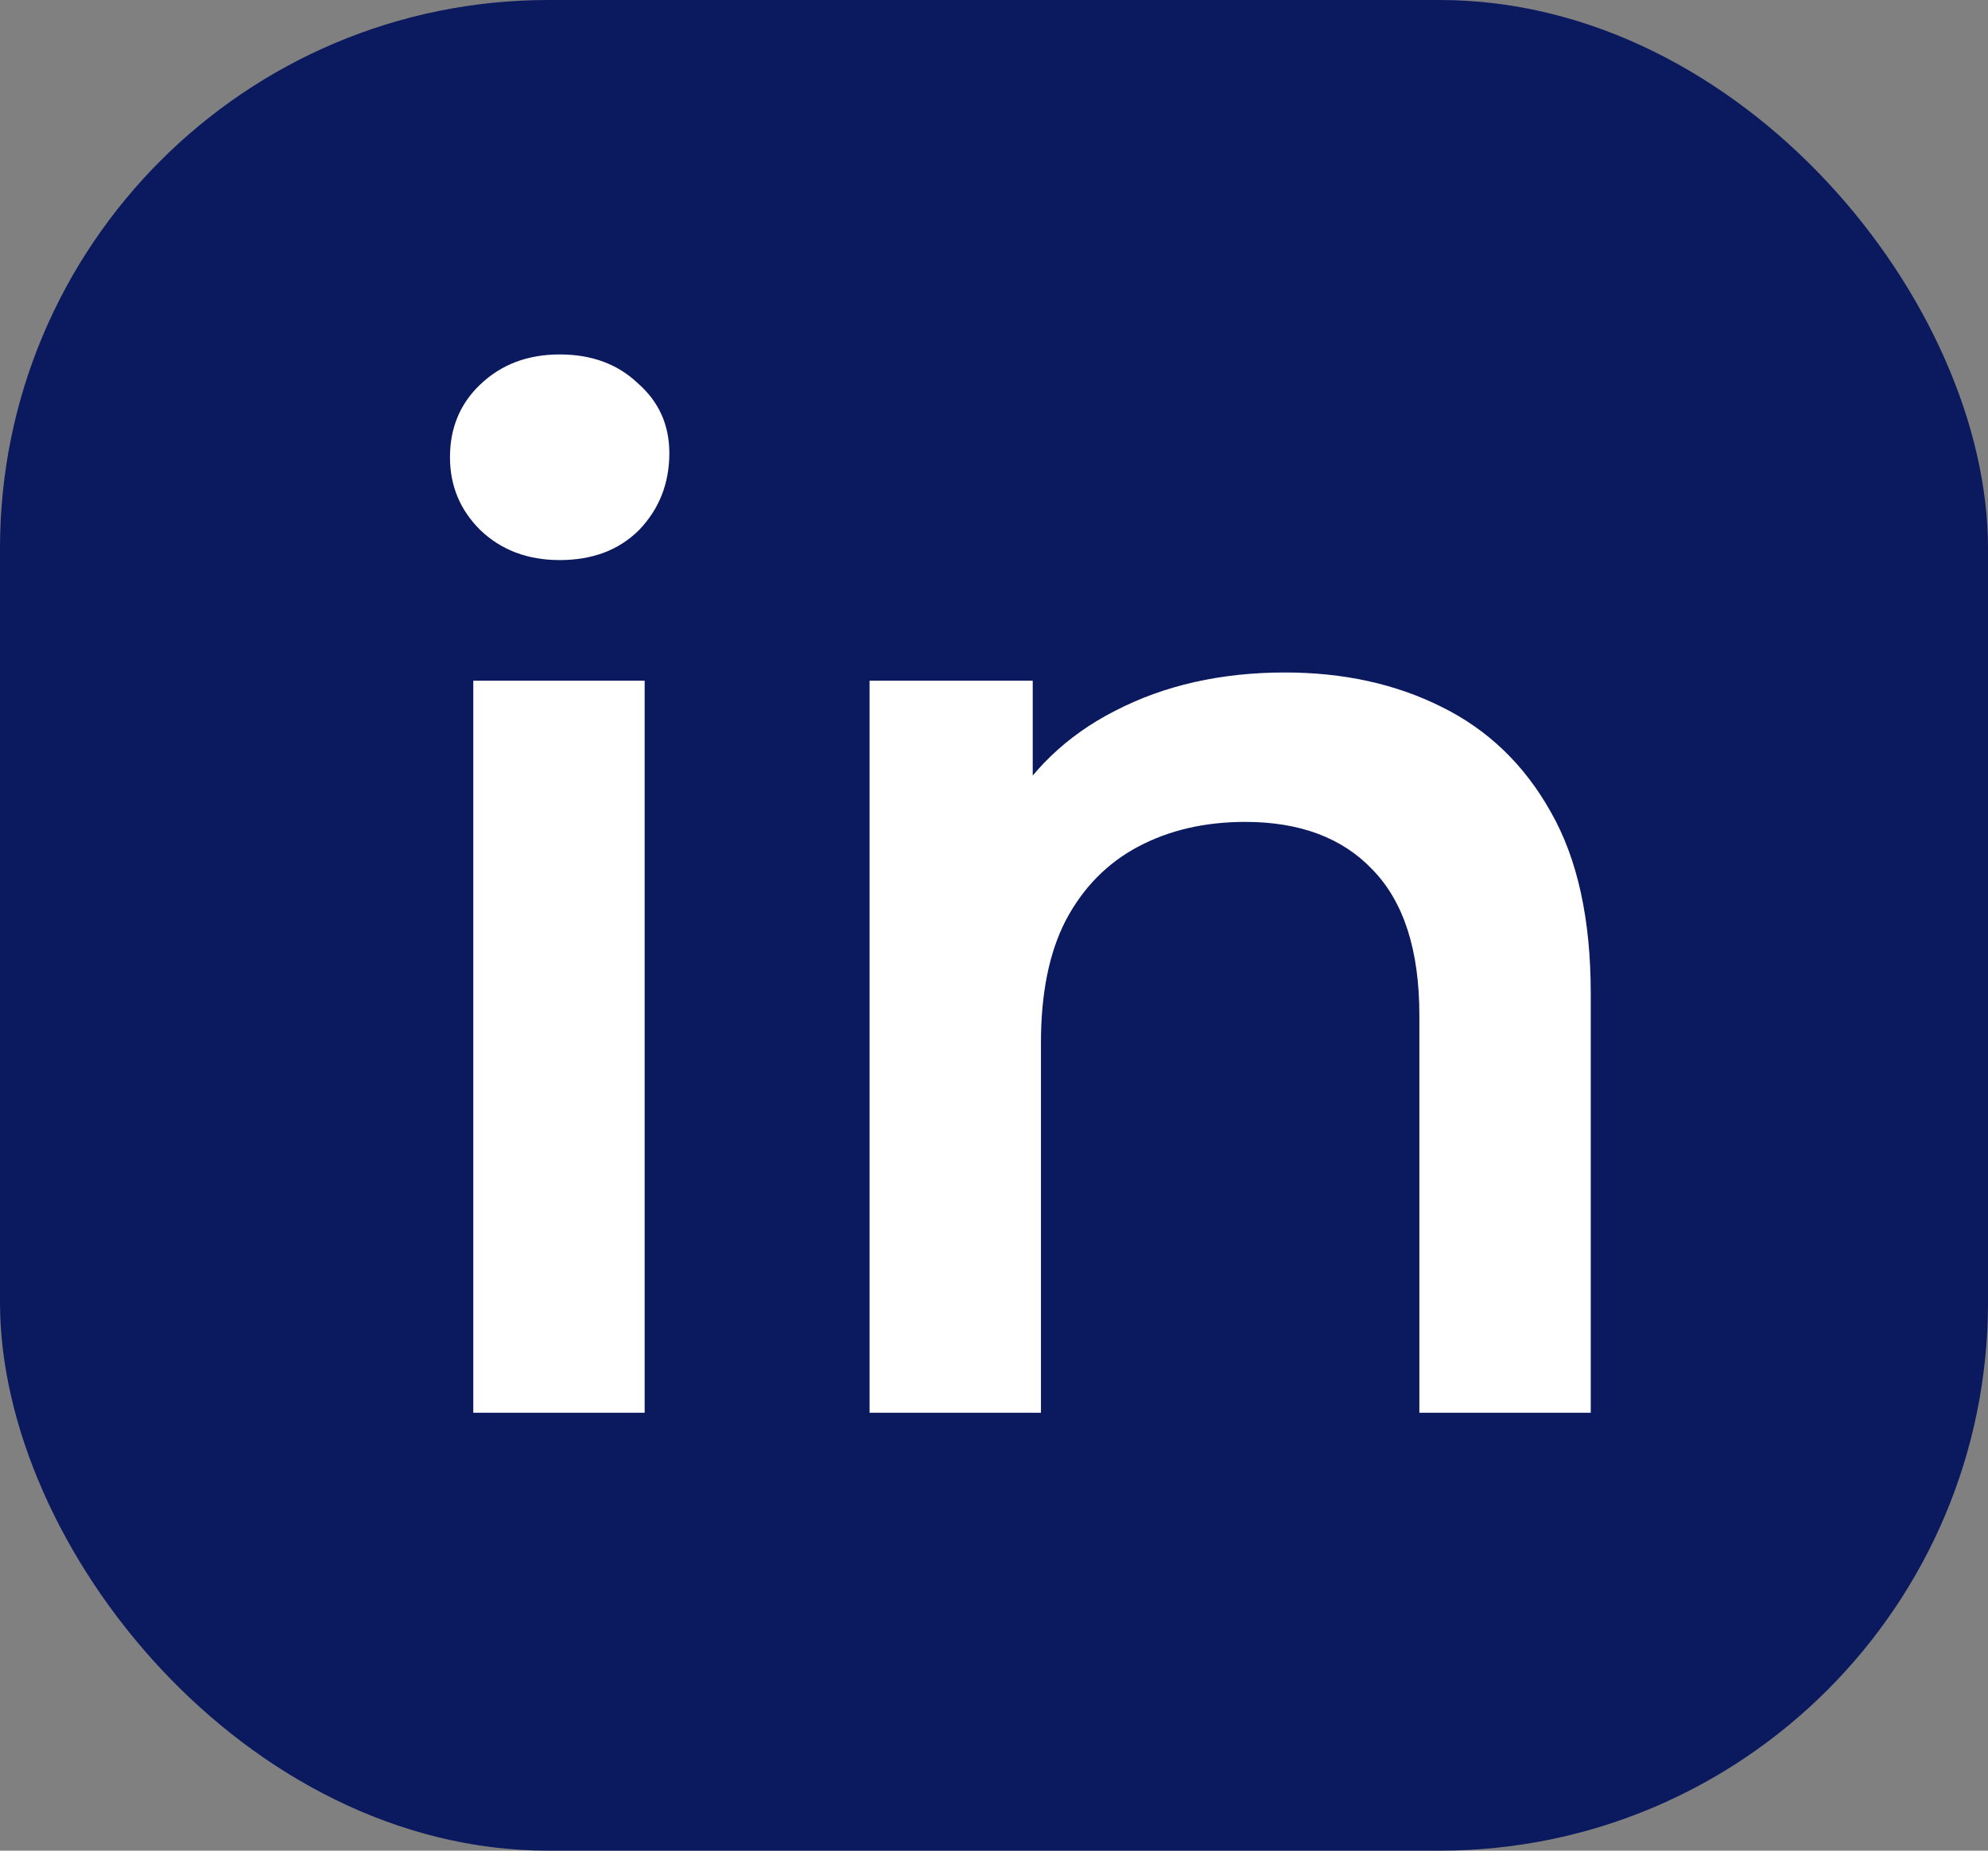
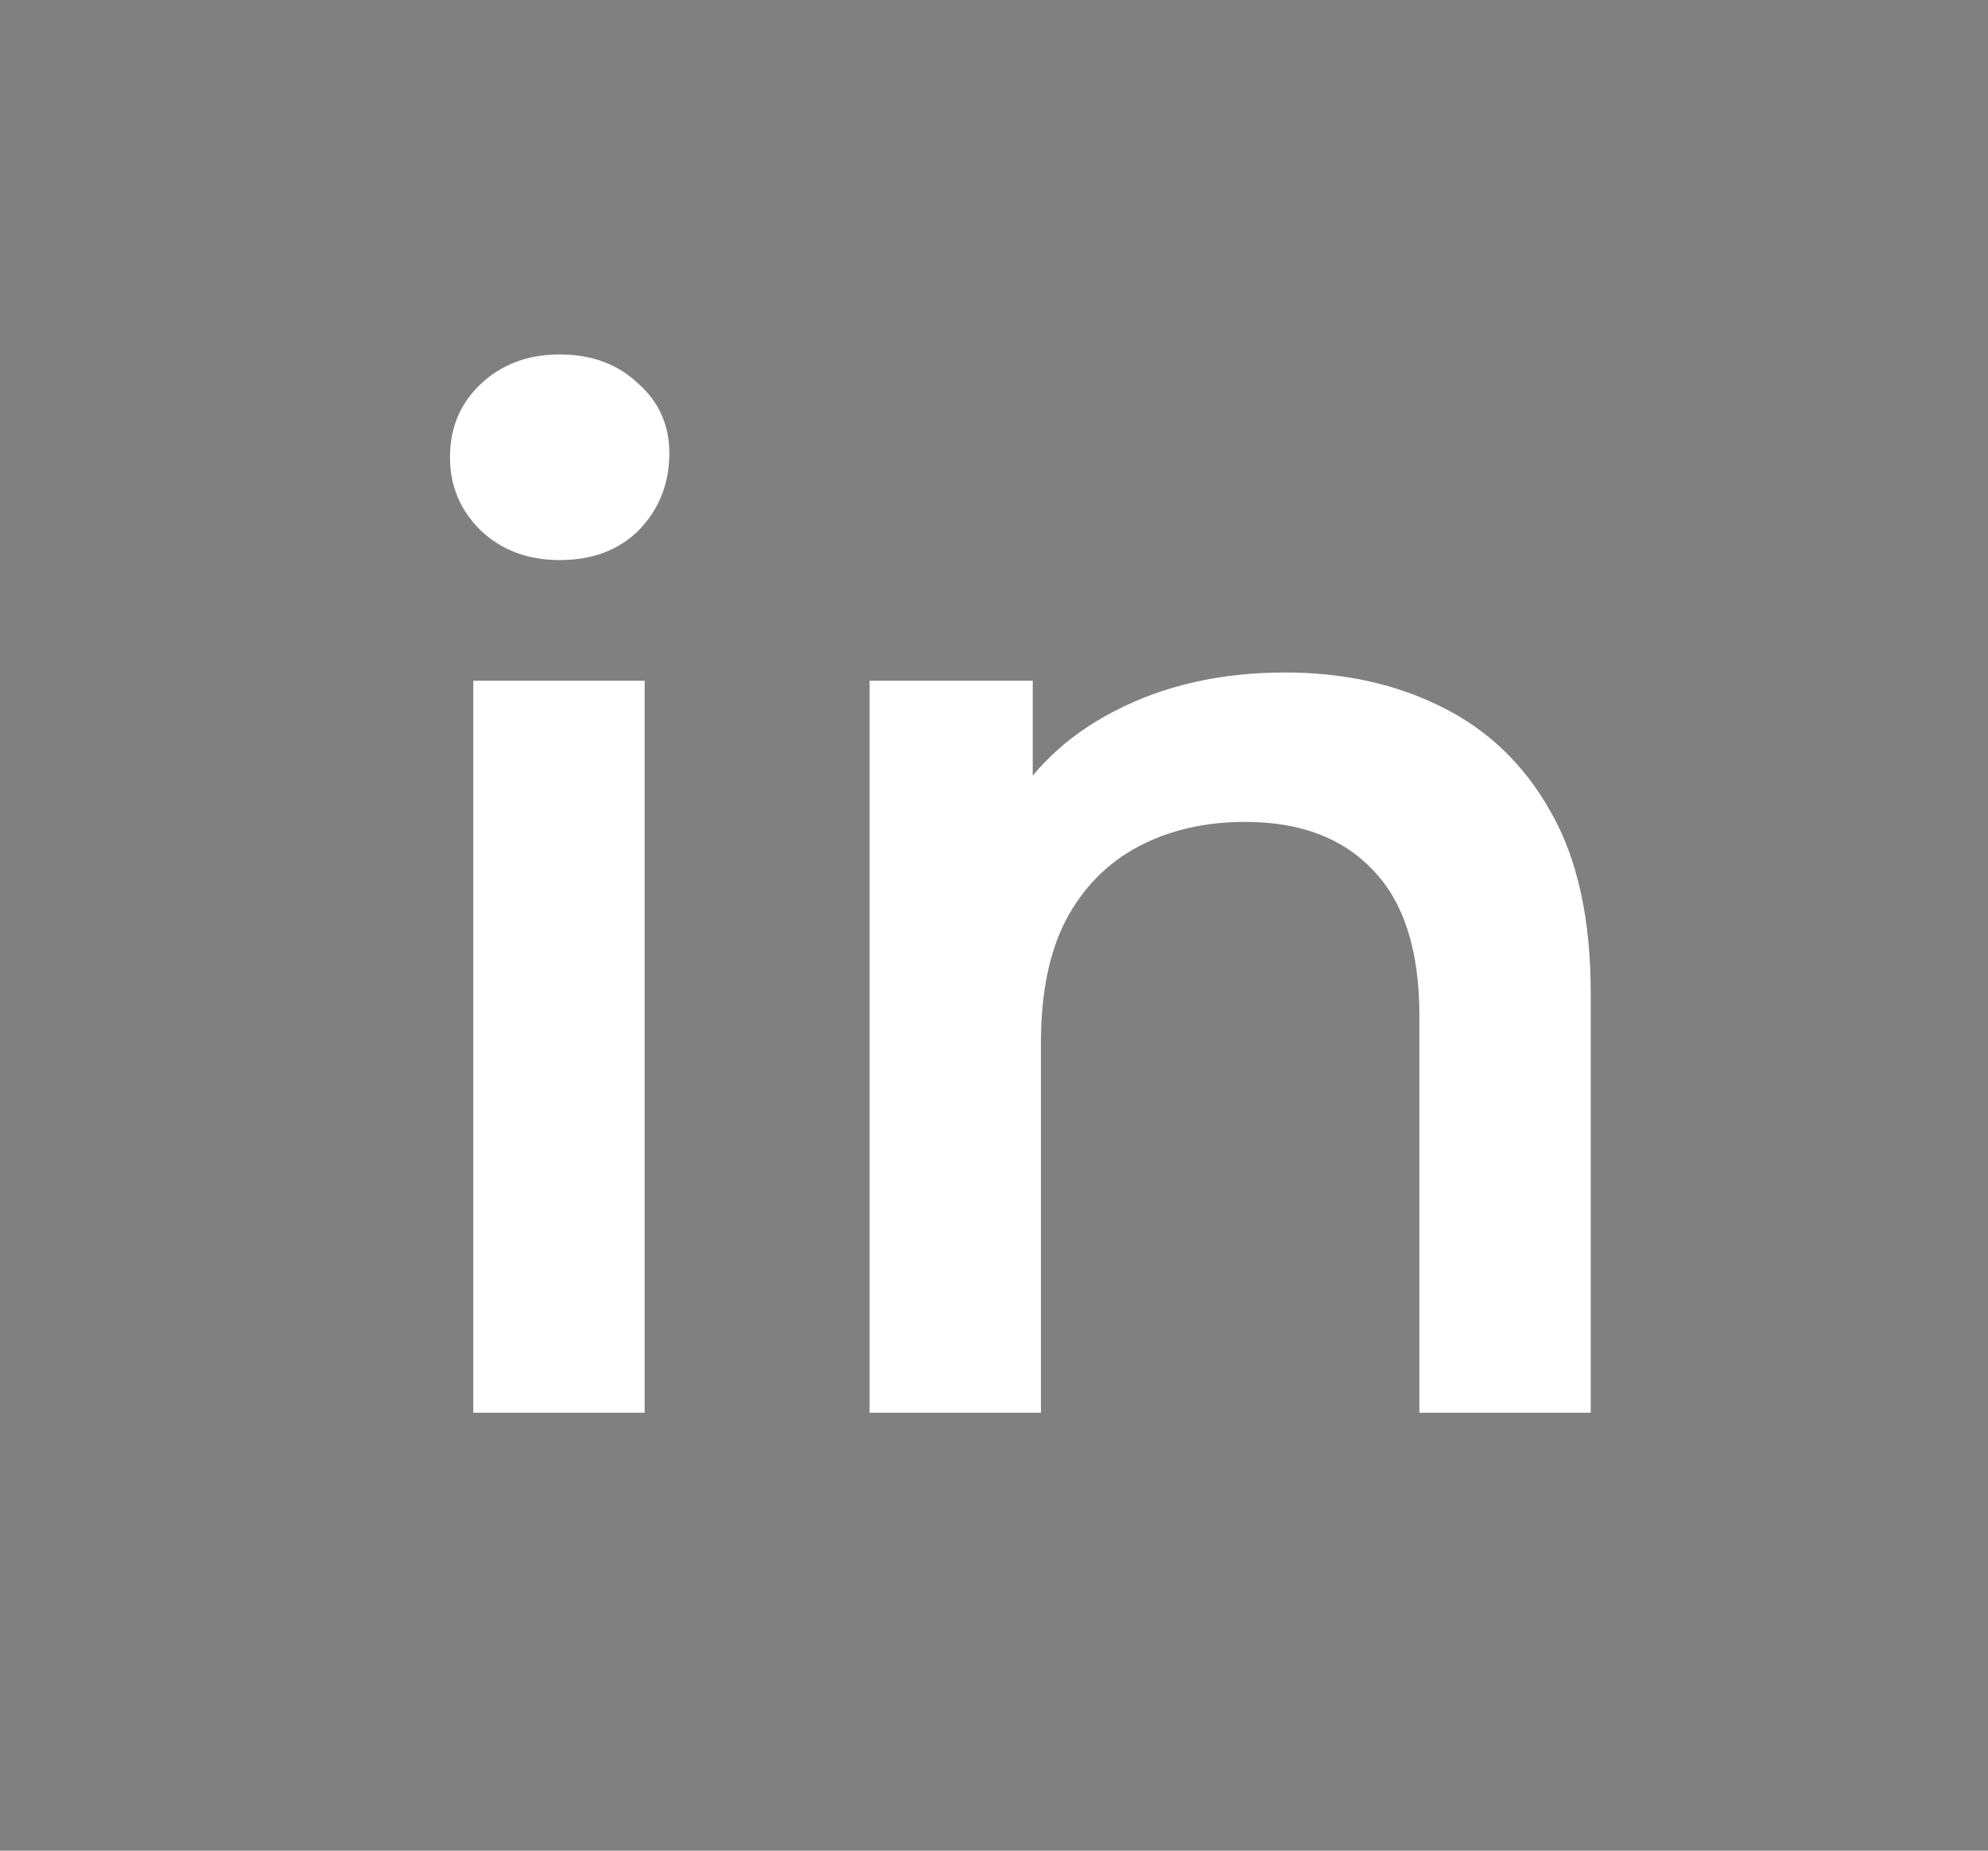
<svg xmlns="http://www.w3.org/2000/svg" width="29" height="27" viewBox="0 0 29 27" fill="none">
  <rect x="0" y="0" width="29" height="27" fill="#808080" stroke="none" />
-   <rect width="29" height="27" rx="8" fill="#0B195F" />
  <path d="M6.904 20.611V9.931H9.404V20.611H6.904ZM8.164 8.171C7.697 8.171 7.31 8.025 7.004 7.731C6.71 7.438 6.564 7.085 6.564 6.671C6.564 6.245 6.71 5.891 7.004 5.611C7.31 5.318 7.697 5.171 8.164 5.171C8.63 5.171 9.01 5.311 9.304 5.591C9.61 5.858 9.764 6.198 9.764 6.611C9.764 7.051 9.617 7.425 9.324 7.731C9.03 8.025 8.644 8.171 8.164 8.171ZM18.745 9.811C19.598 9.811 20.358 9.978 21.025 10.311C21.705 10.645 22.238 11.158 22.625 11.851C23.012 12.531 23.205 13.411 23.205 14.491V20.611H20.705V14.811C20.705 13.865 20.478 13.158 20.025 12.691C19.585 12.225 18.965 11.991 18.165 11.991C17.578 11.991 17.058 12.111 16.605 12.351C16.152 12.591 15.798 12.951 15.545 13.431C15.305 13.898 15.185 14.491 15.185 15.211V20.611H12.685V9.931H15.065V12.811L14.645 11.931C15.018 11.251 15.558 10.731 16.265 10.371C16.985 9.998 17.812 9.811 18.745 9.811Z" fill="white" />
</svg>